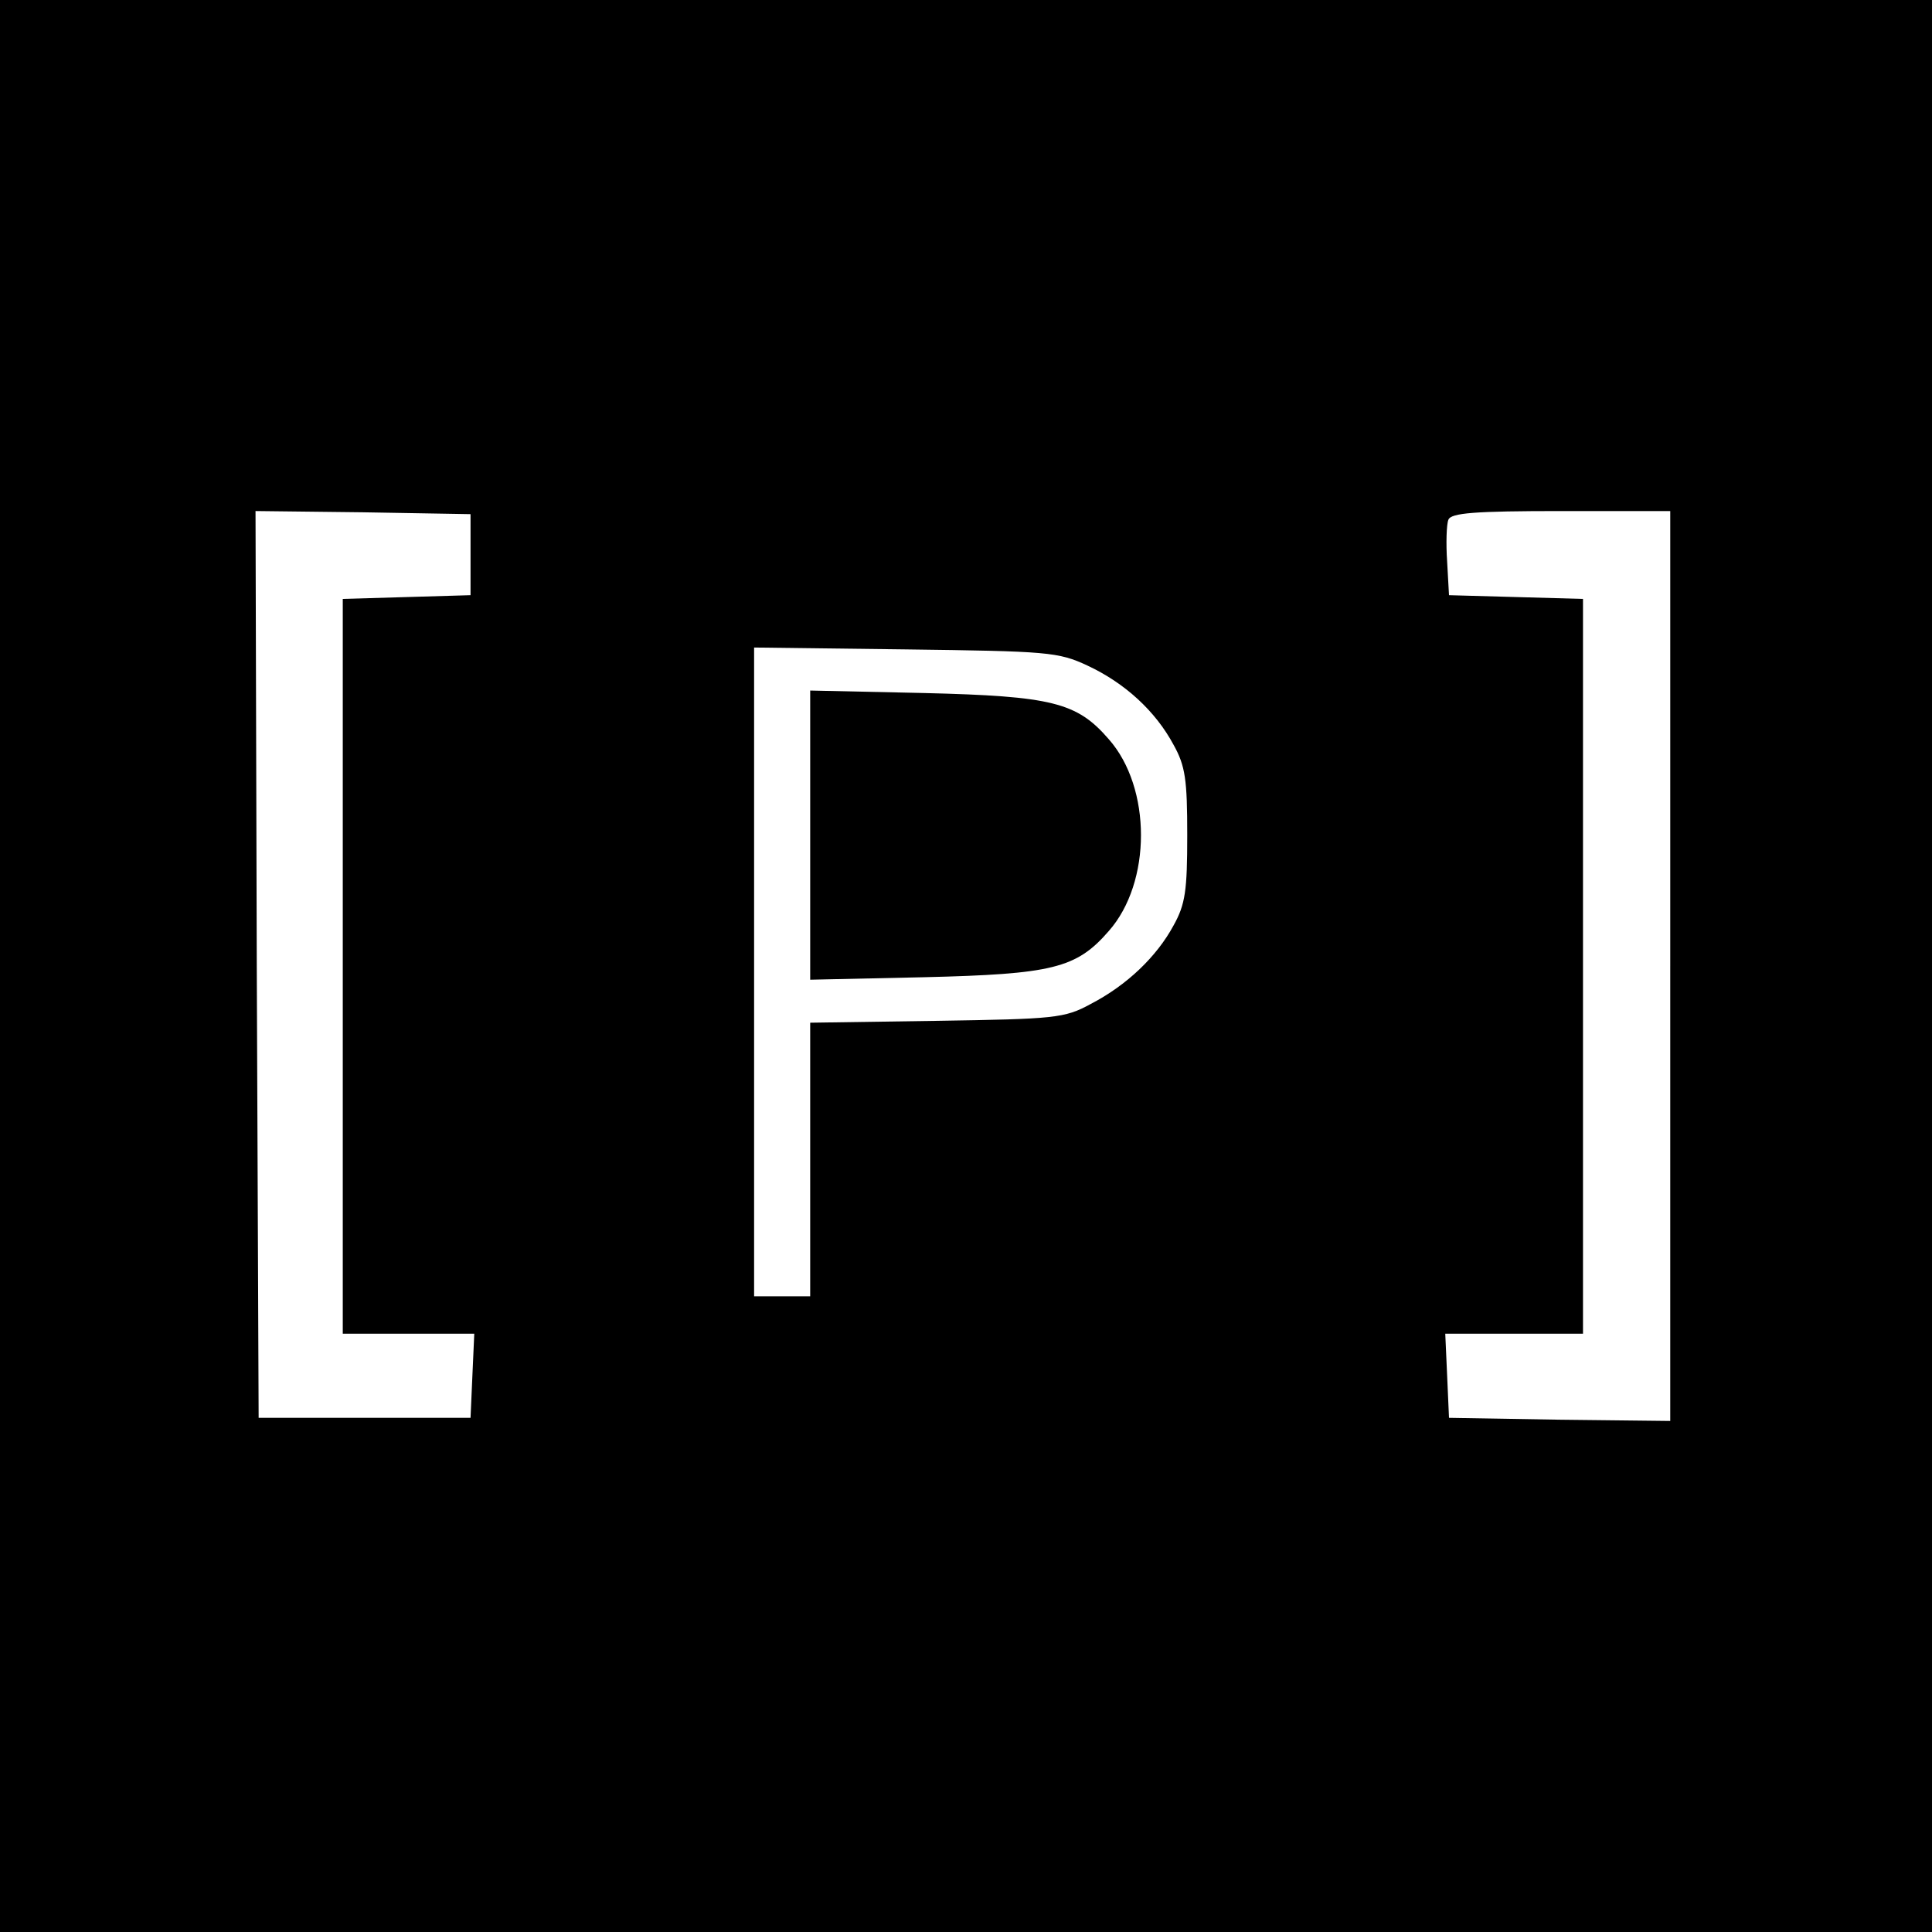
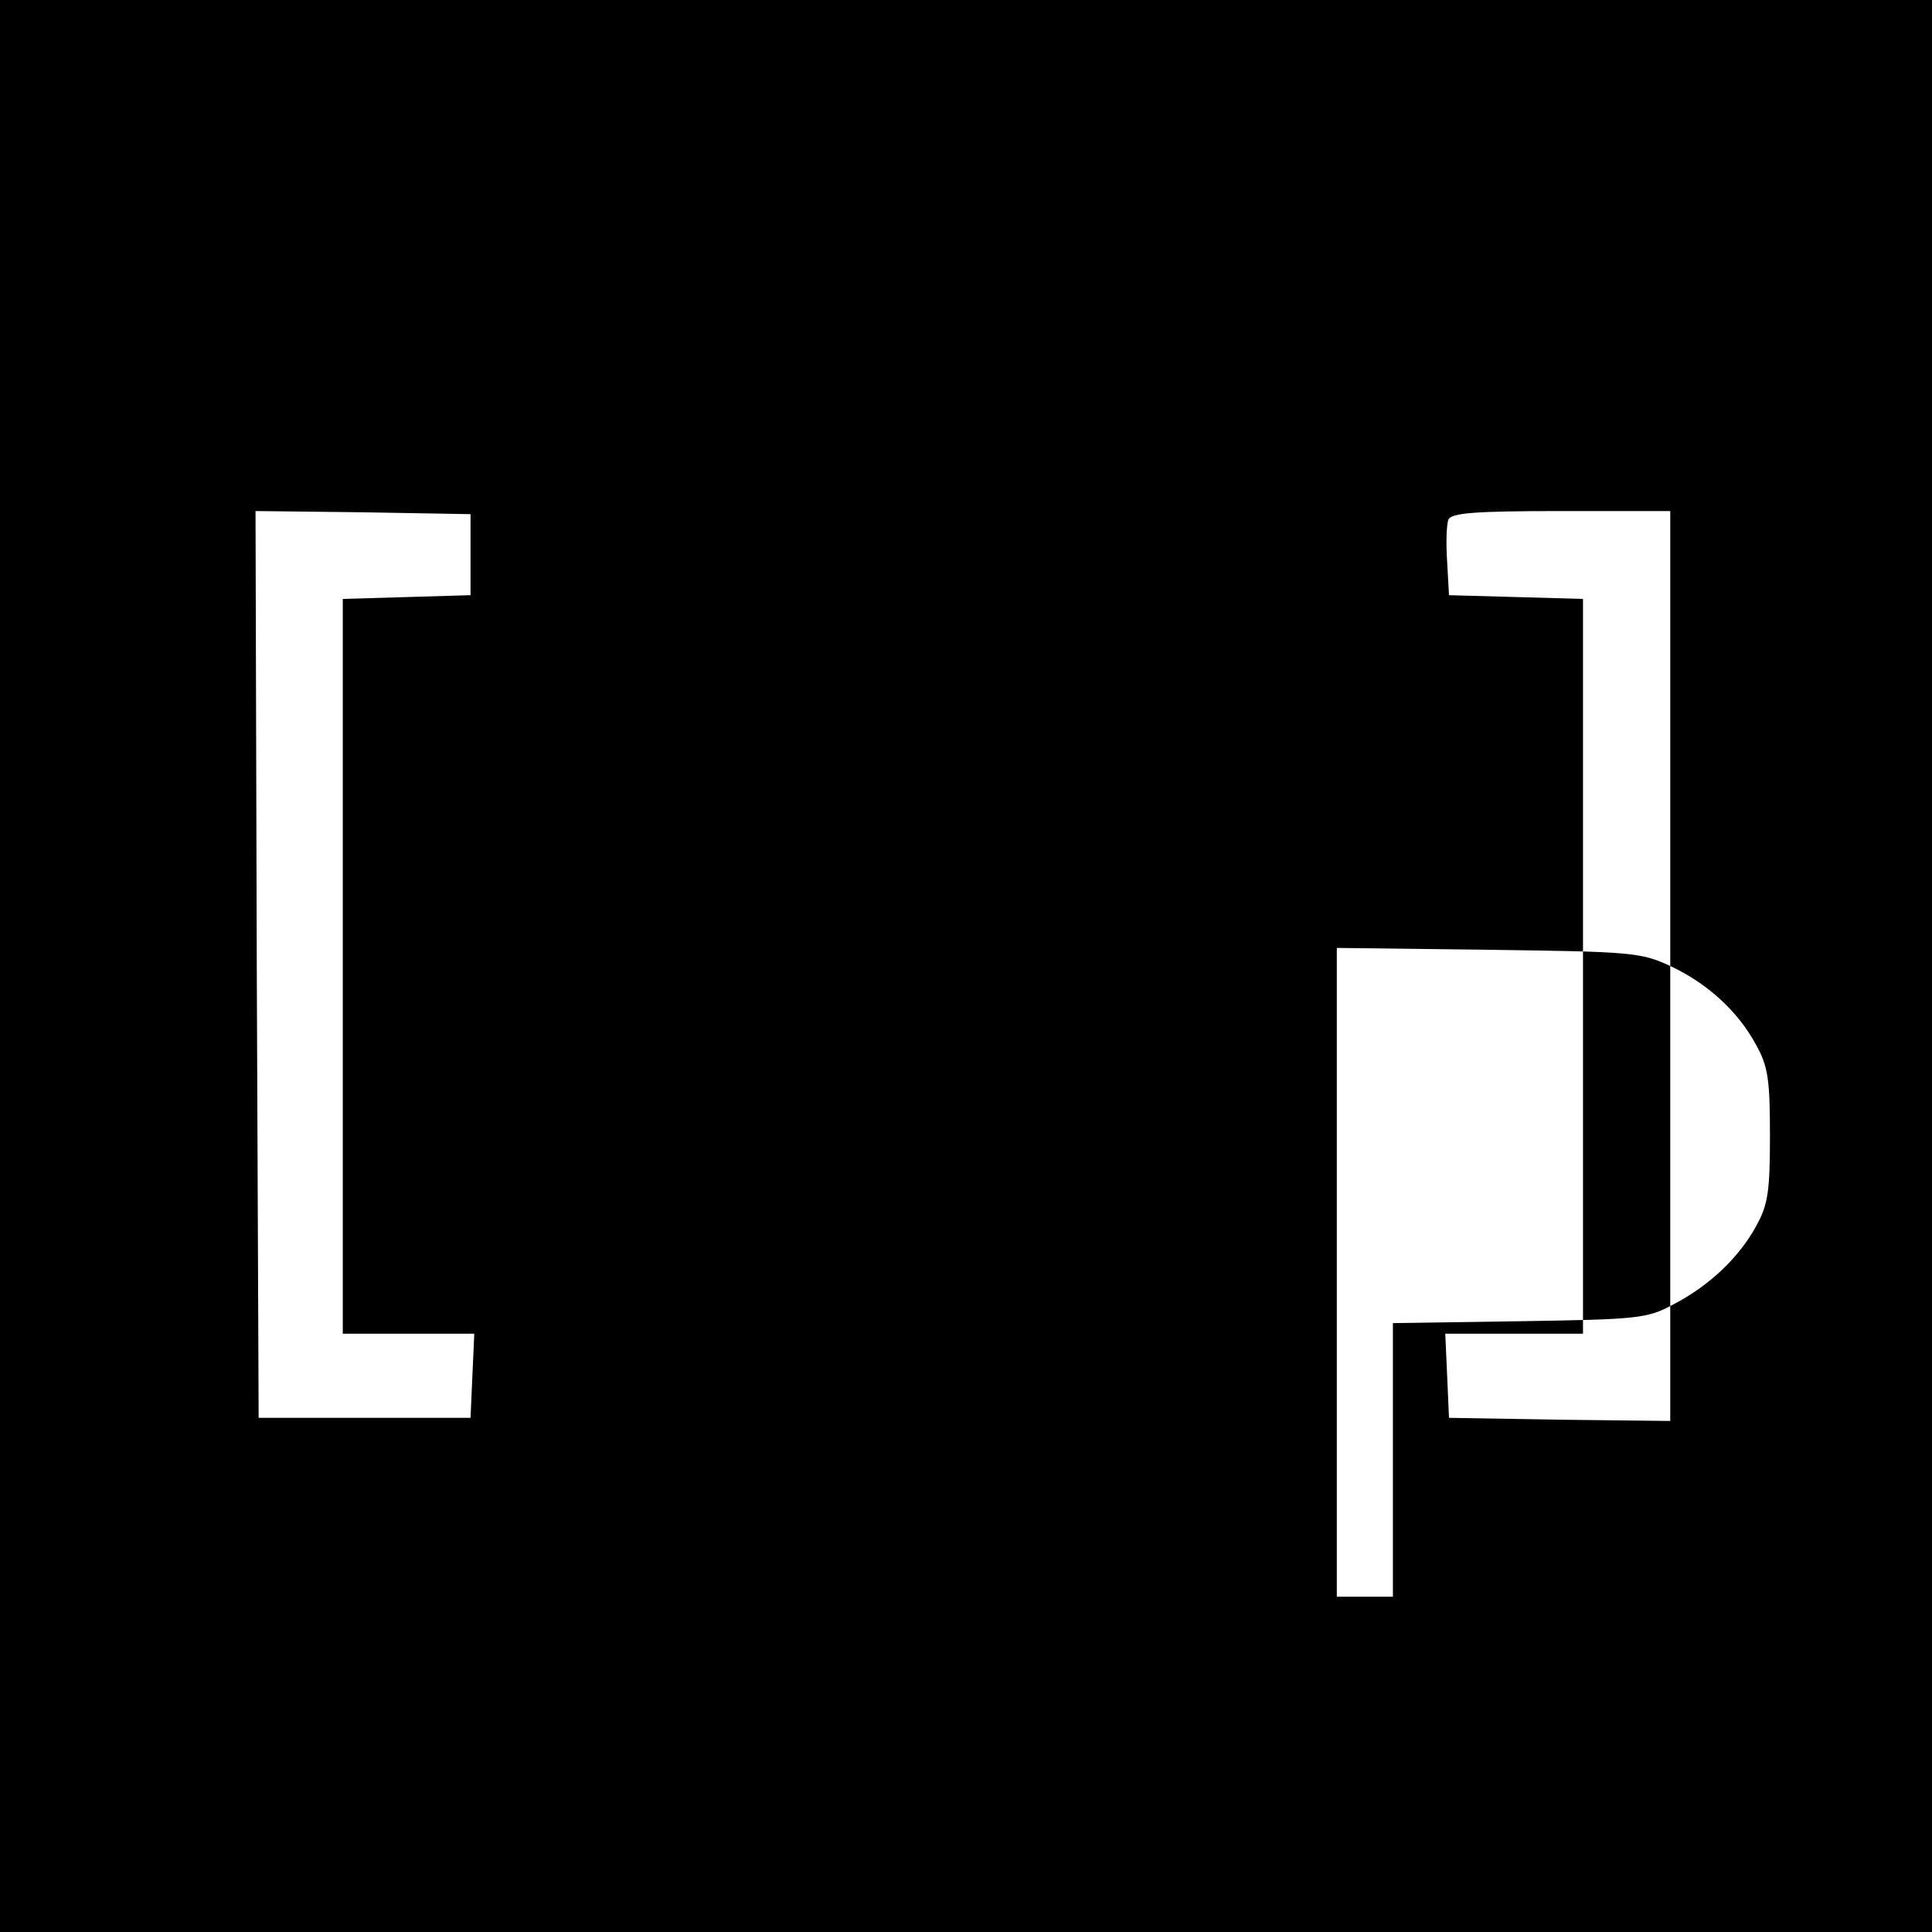
<svg xmlns="http://www.w3.org/2000/svg" version="1.0" width="310pt" height="310pt" viewBox="0 0 310 310" preserveAspectRatio="xMidYMid meet">
  <g transform="translate(0,310) scale(0.1,-0.1)" fill="#000000" stroke="none">
-     <path d="M0 1550 l0 -1550 1550 0 1550 0 0 1550 0 1550 -1550 0 -1550 0 0 -1550z m755 660 l0 -65 -102 -3 -103 -3 0 -589 0 -590 105 0 106 0 -3 -67 -3 -68 -170 0 -170 0 -3 728 -2 727 172 -2 173 -3 0 -65z m1925 -660 l0 -730 -177 2 -178 3 -3 68 -3 67 111 0 110 0 0 590 0 589 -107 3 -108 3 -3 54 c-2 29 -1 60 2 67 4 11 42 14 181 14 l175 0 0 -730z m-935 482 c60 -28 109 -73 138 -127 19 -34 22 -56 22 -145 0 -89 -3 -111 -22 -145 -27 -50 -75 -96 -133 -126 -42 -23 -58 -24 -247 -27 l-203 -3 0 -220 0 -219 -45 0 -45 0 0 521 0 520 243 -3 c228 -3 245 -4 292 -26z" />
-     <path d="M1300 1760 l0 -232 183 4 c205 5 244 14 296 74 69 78 69 230 0 308 -51 59 -91 69 -296 74 l-183 4 0 -232z" />
+     <path d="M0 1550 l0 -1550 1550 0 1550 0 0 1550 0 1550 -1550 0 -1550 0 0 -1550z m755 660 l0 -65 -102 -3 -103 -3 0 -589 0 -590 105 0 106 0 -3 -67 -3 -68 -170 0 -170 0 -3 728 -2 727 172 -2 173 -3 0 -65z m1925 -660 l0 -730 -177 2 -178 3 -3 68 -3 67 111 0 110 0 0 590 0 589 -107 3 -108 3 -3 54 c-2 29 -1 60 2 67 4 11 42 14 181 14 l175 0 0 -730z c60 -28 109 -73 138 -127 19 -34 22 -56 22 -145 0 -89 -3 -111 -22 -145 -27 -50 -75 -96 -133 -126 -42 -23 -58 -24 -247 -27 l-203 -3 0 -220 0 -219 -45 0 -45 0 0 521 0 520 243 -3 c228 -3 245 -4 292 -26z" />
  </g>
</svg>